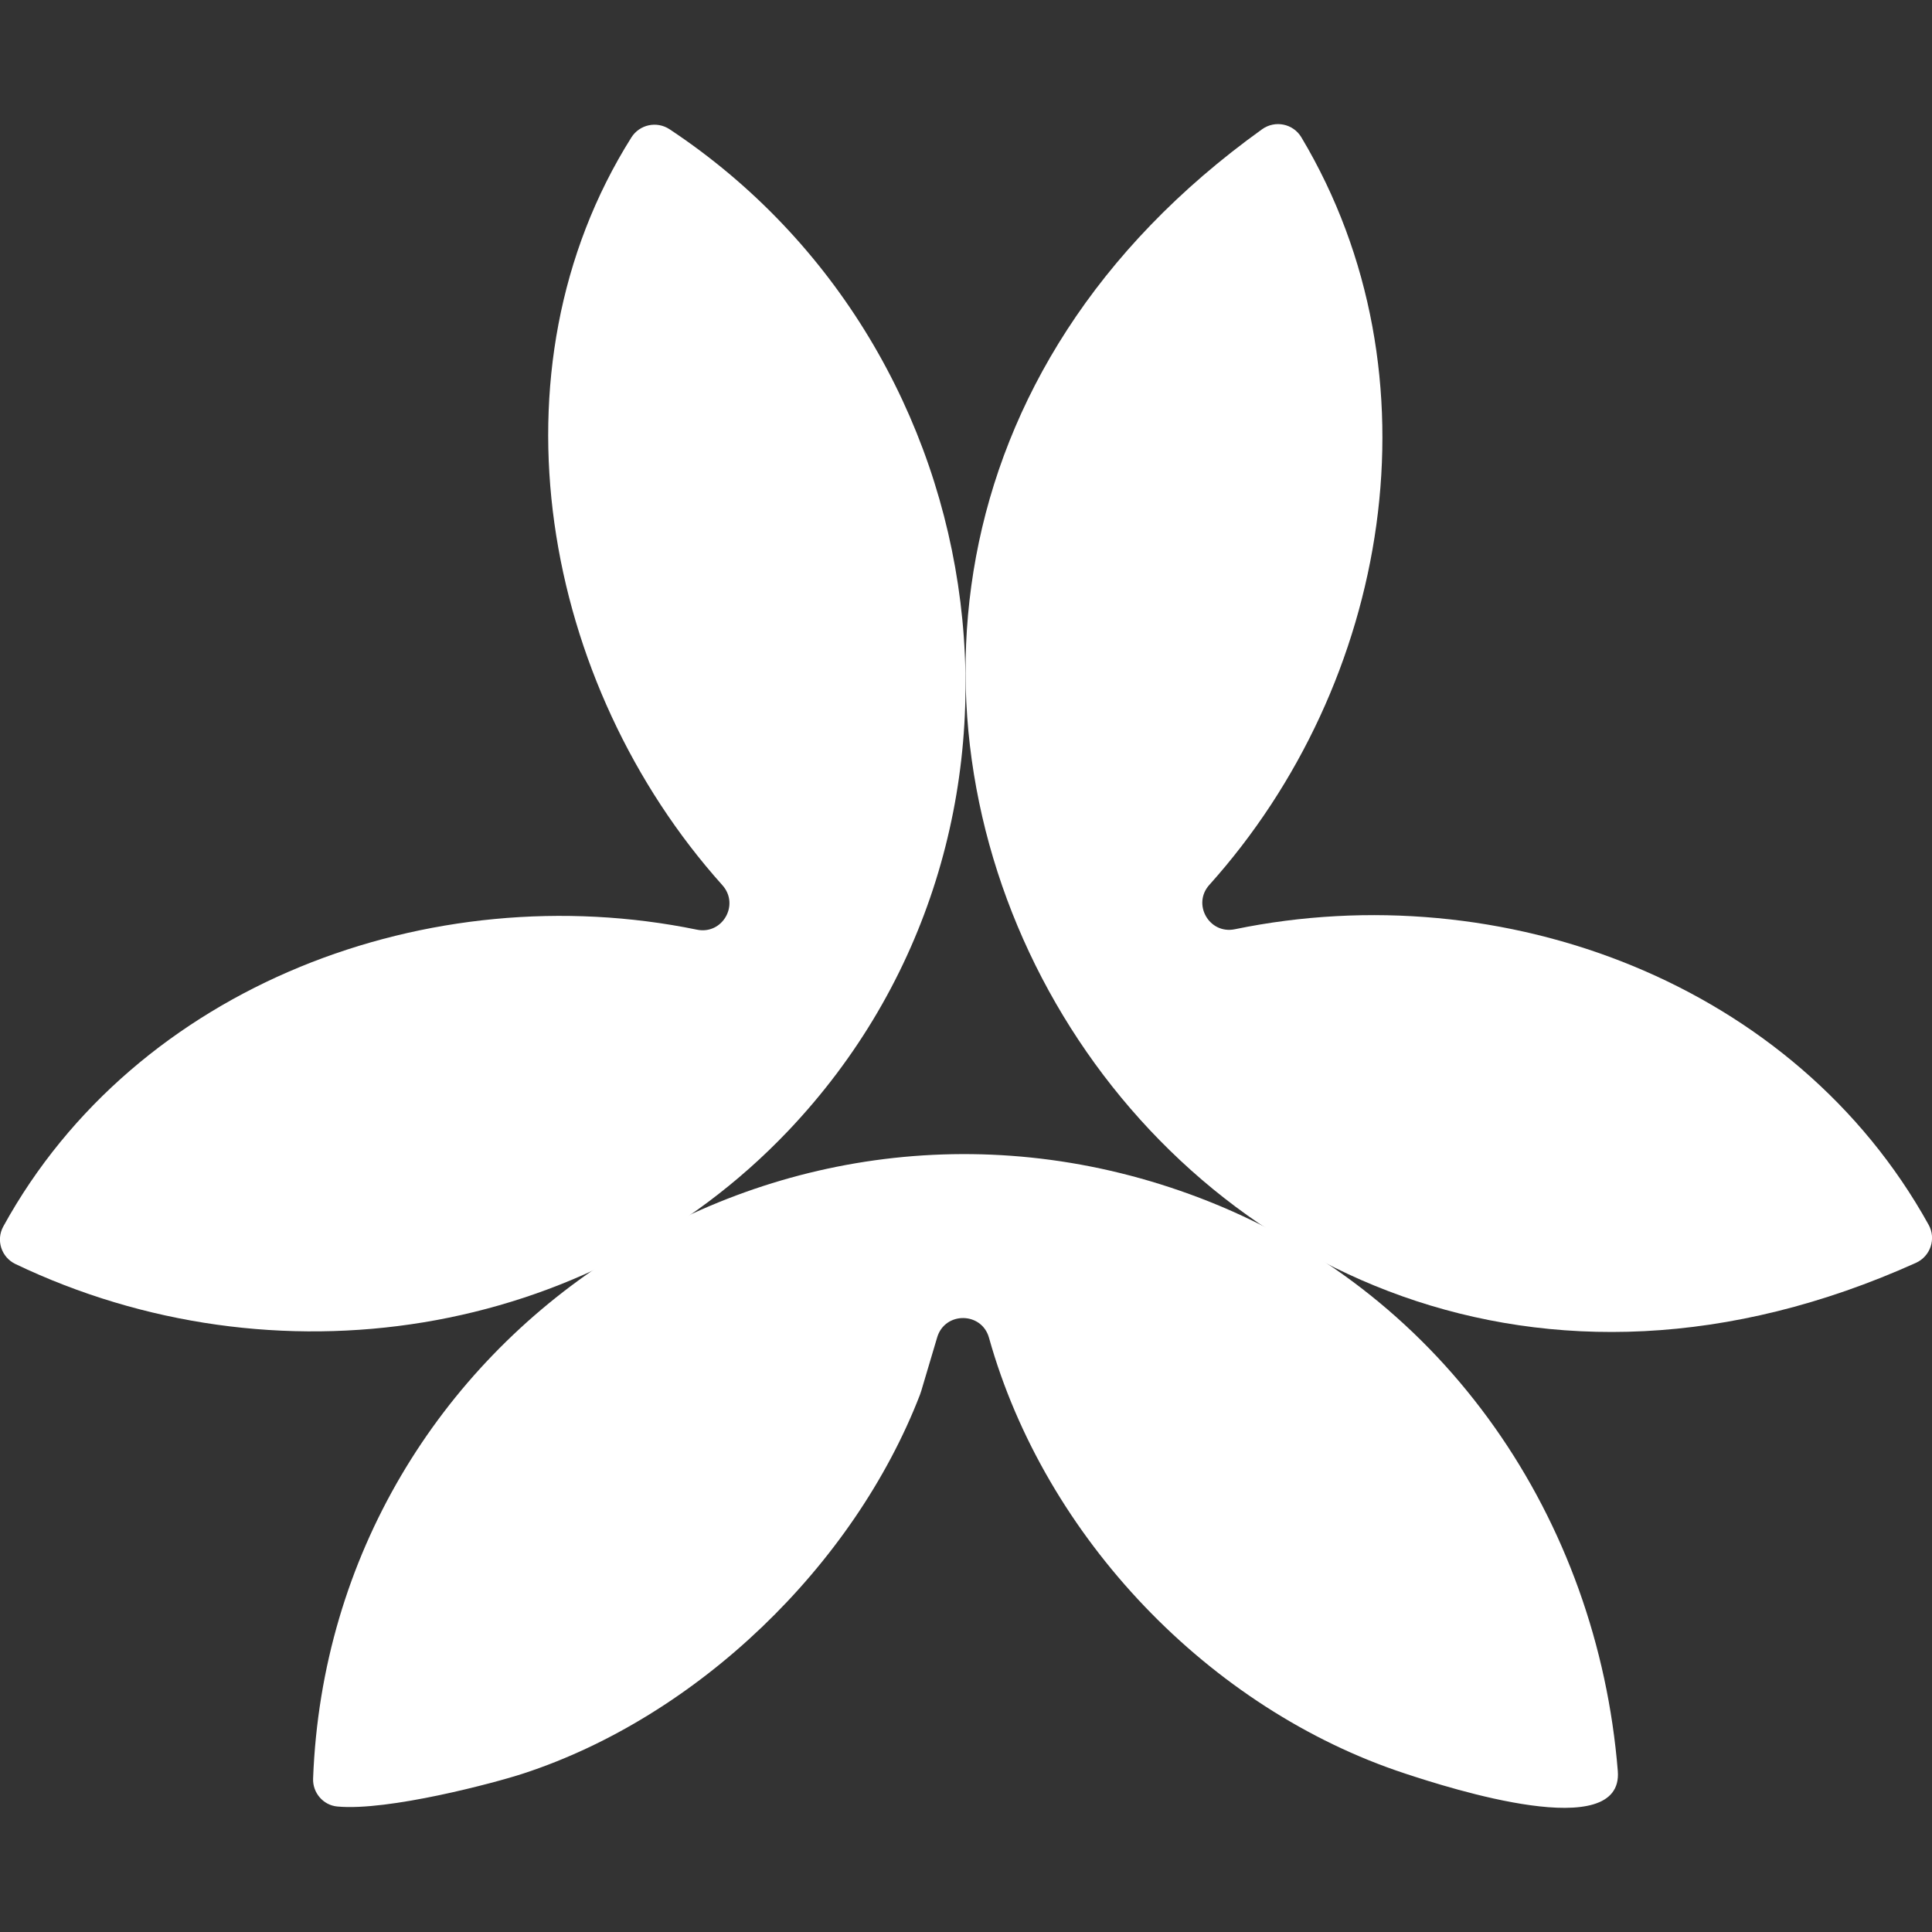
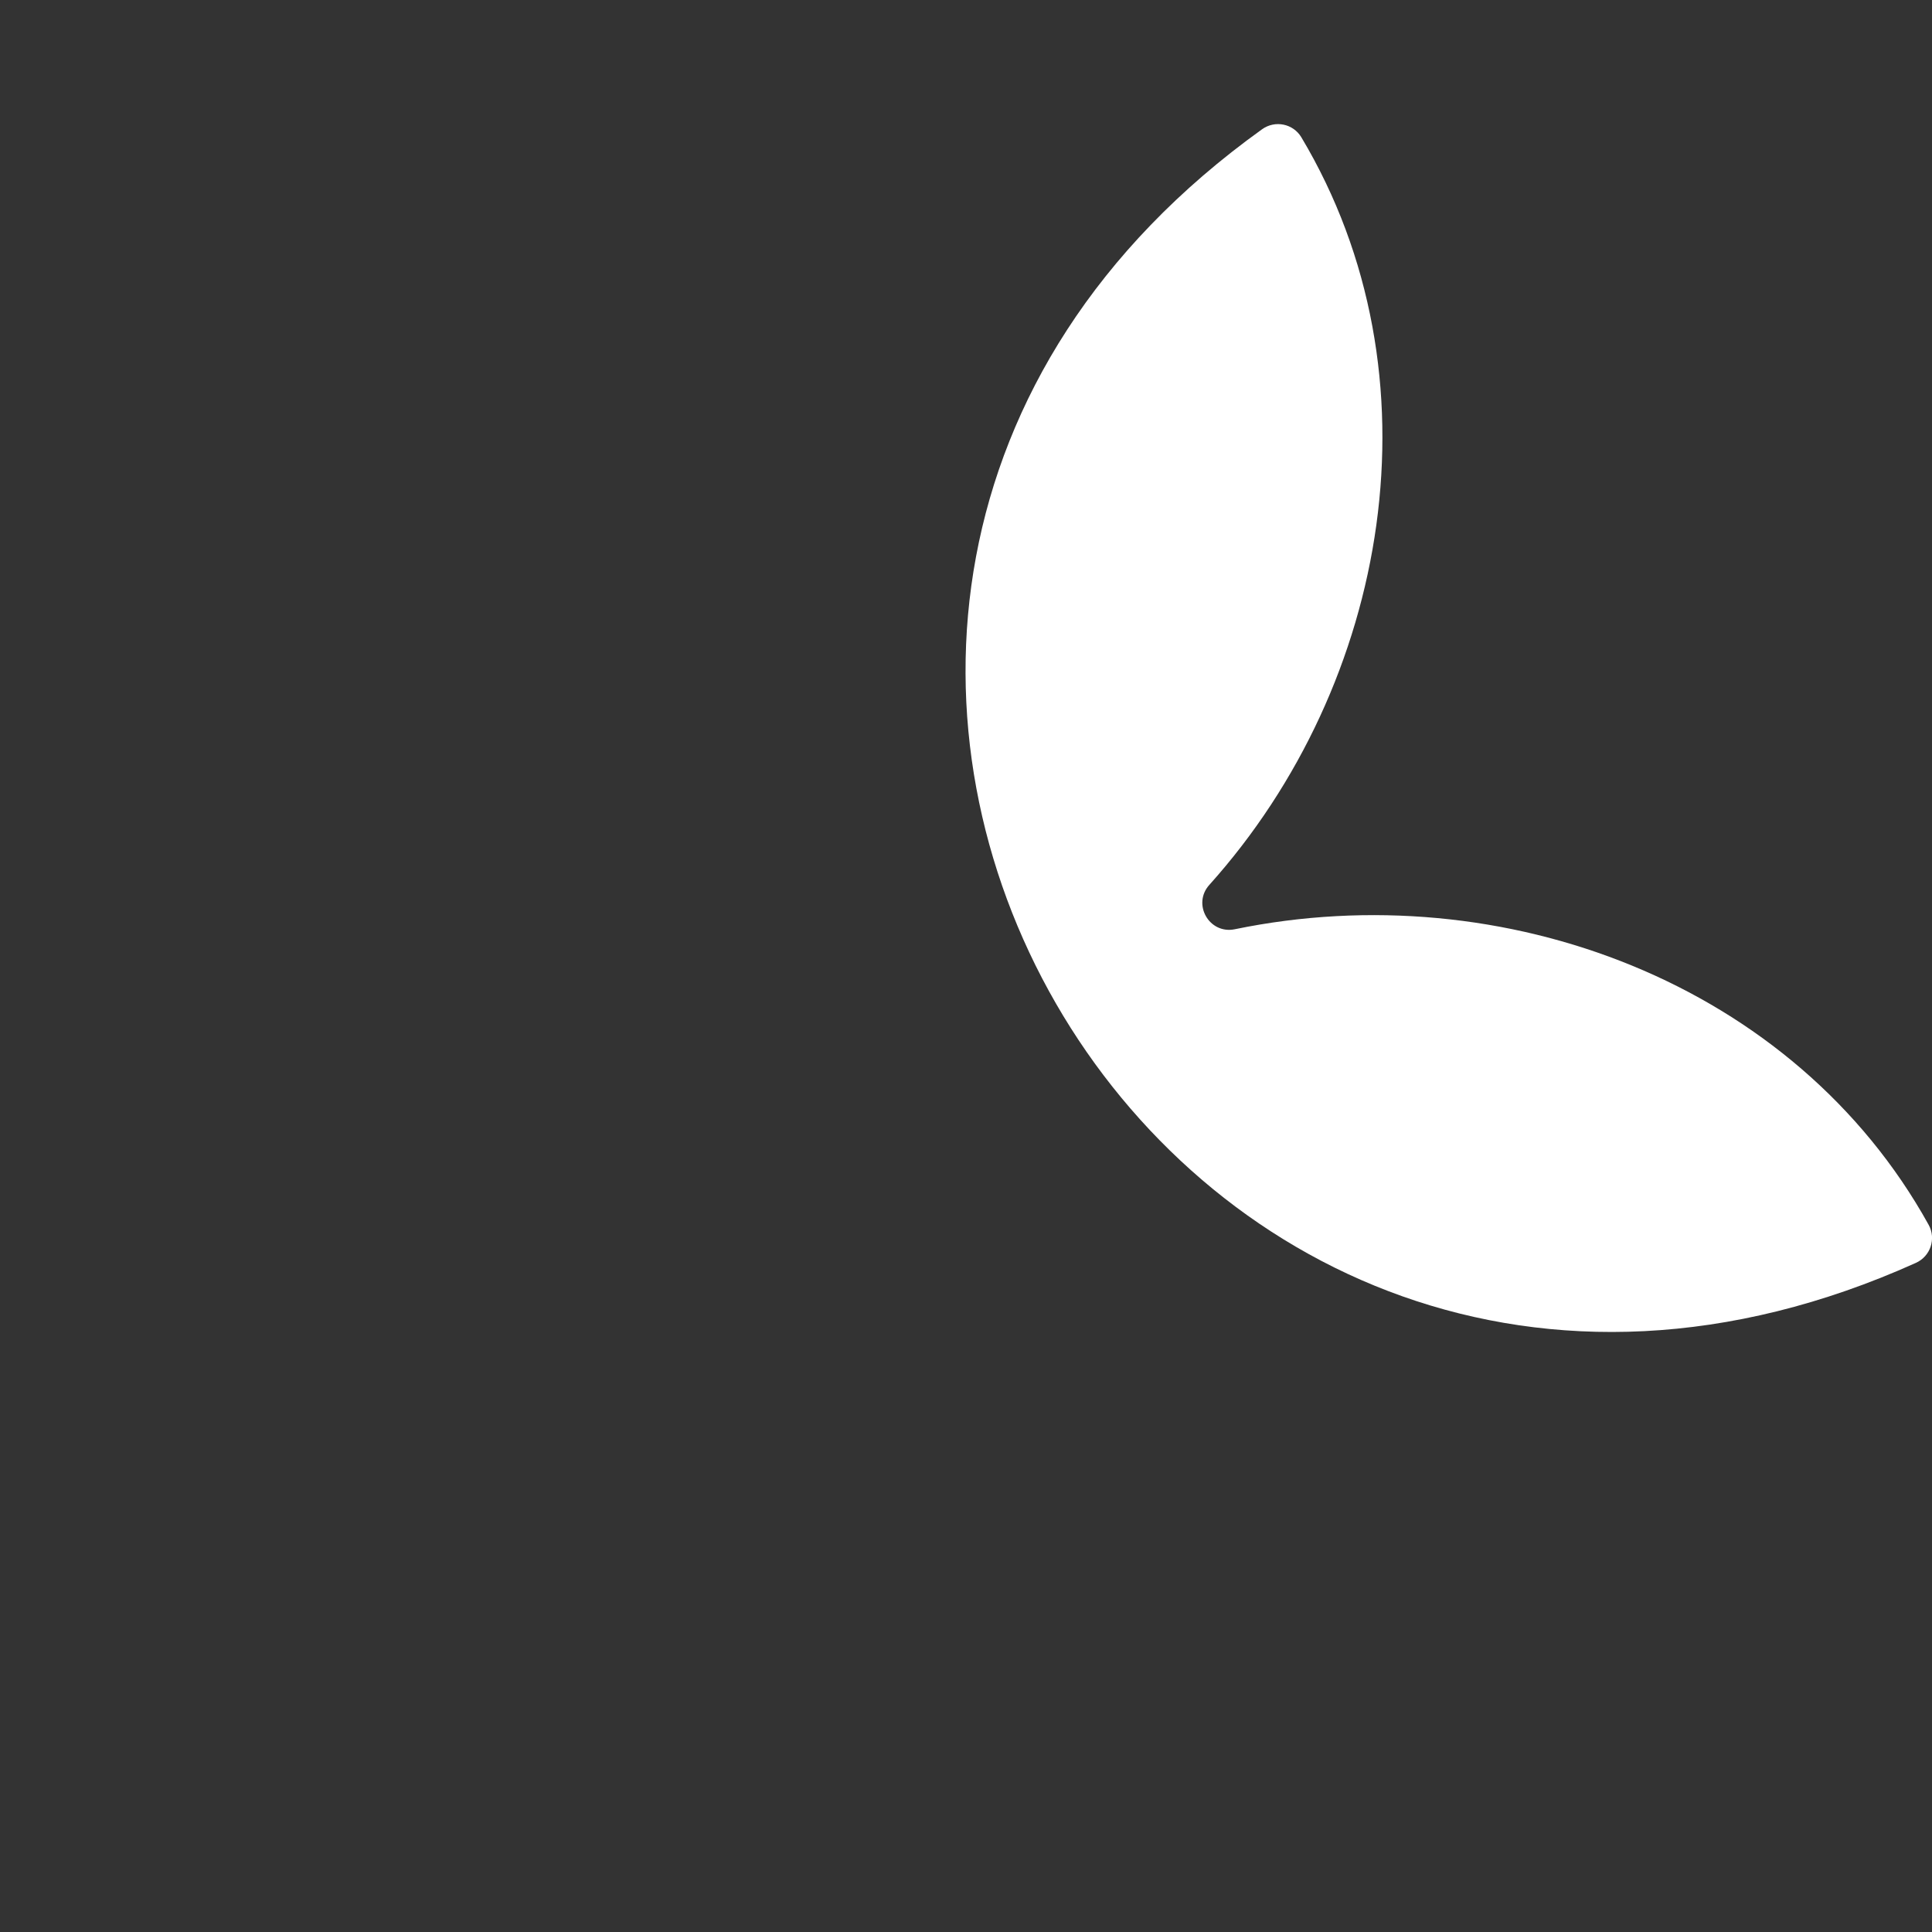
<svg xmlns="http://www.w3.org/2000/svg" xml:space="preserve" style="enable-background:new 0 0 226.77 226.77;" viewBox="0 0 226.77 226.77" y="0px" x="0px" id="Livello_1" version="1.1">
  <rect x="0" y="0" width="226.77" height="226.77" fill="#333333" stroke="none" />
  <style type="text/css">
	.st0{fill:#FFFFFF;}
</style>
  <g>
-     <path d="M92.46,132.79c-23.41,24.58-60.42,30.02-90.64,15.58c-1.66-0.79-2.32-2.81-1.43-4.42   c15.58-28.35,50.12-41.25,81.41-34.83c3,0.62,5.04-2.93,2.99-5.22C63.65,80.33,56.91,43.45,74.11,16.13   c0.96-1.52,2.98-1.95,4.48-0.96C117.91,41.22,125.68,97.91,92.46,132.79z" class="st0" />
    <path d="M144.94,109.07c31.46-6.49,65.72,6.31,81.44,34.7c0.9,1.63,0.21,3.69-1.5,4.46   C136.57,188,69.56,71.56,148.14,15.17c1.52-1.09,3.65-0.66,4.61,0.95c16.67,27.91,10.4,64.13-10.8,87.74   C139.9,106.13,141.94,109.69,144.94,109.07z" class="st0" />
-     <path d="M110,156.98l-1.87,6.29c-0.05,0.16-0.1,0.31-0.16,0.47c-7.75,20.03-26.11,37.76-46.58,44.44   c-3.36,1.1-15.87,4.42-21.8,3.86c-1.65-0.15-2.9-1.61-2.84-3.27c1.98-52.58,55.72-87.49,105.28-67.69   c27.67,11.05,45.47,37.25,47.86,66.79c0.7,8.59-19.69,2.04-24.97,0.3c-22.95-7.55-42.27-27.68-48.84-51.16   C115.22,153.96,110.9,153.93,110,156.98z" class="st0" />
  </g>
</svg>